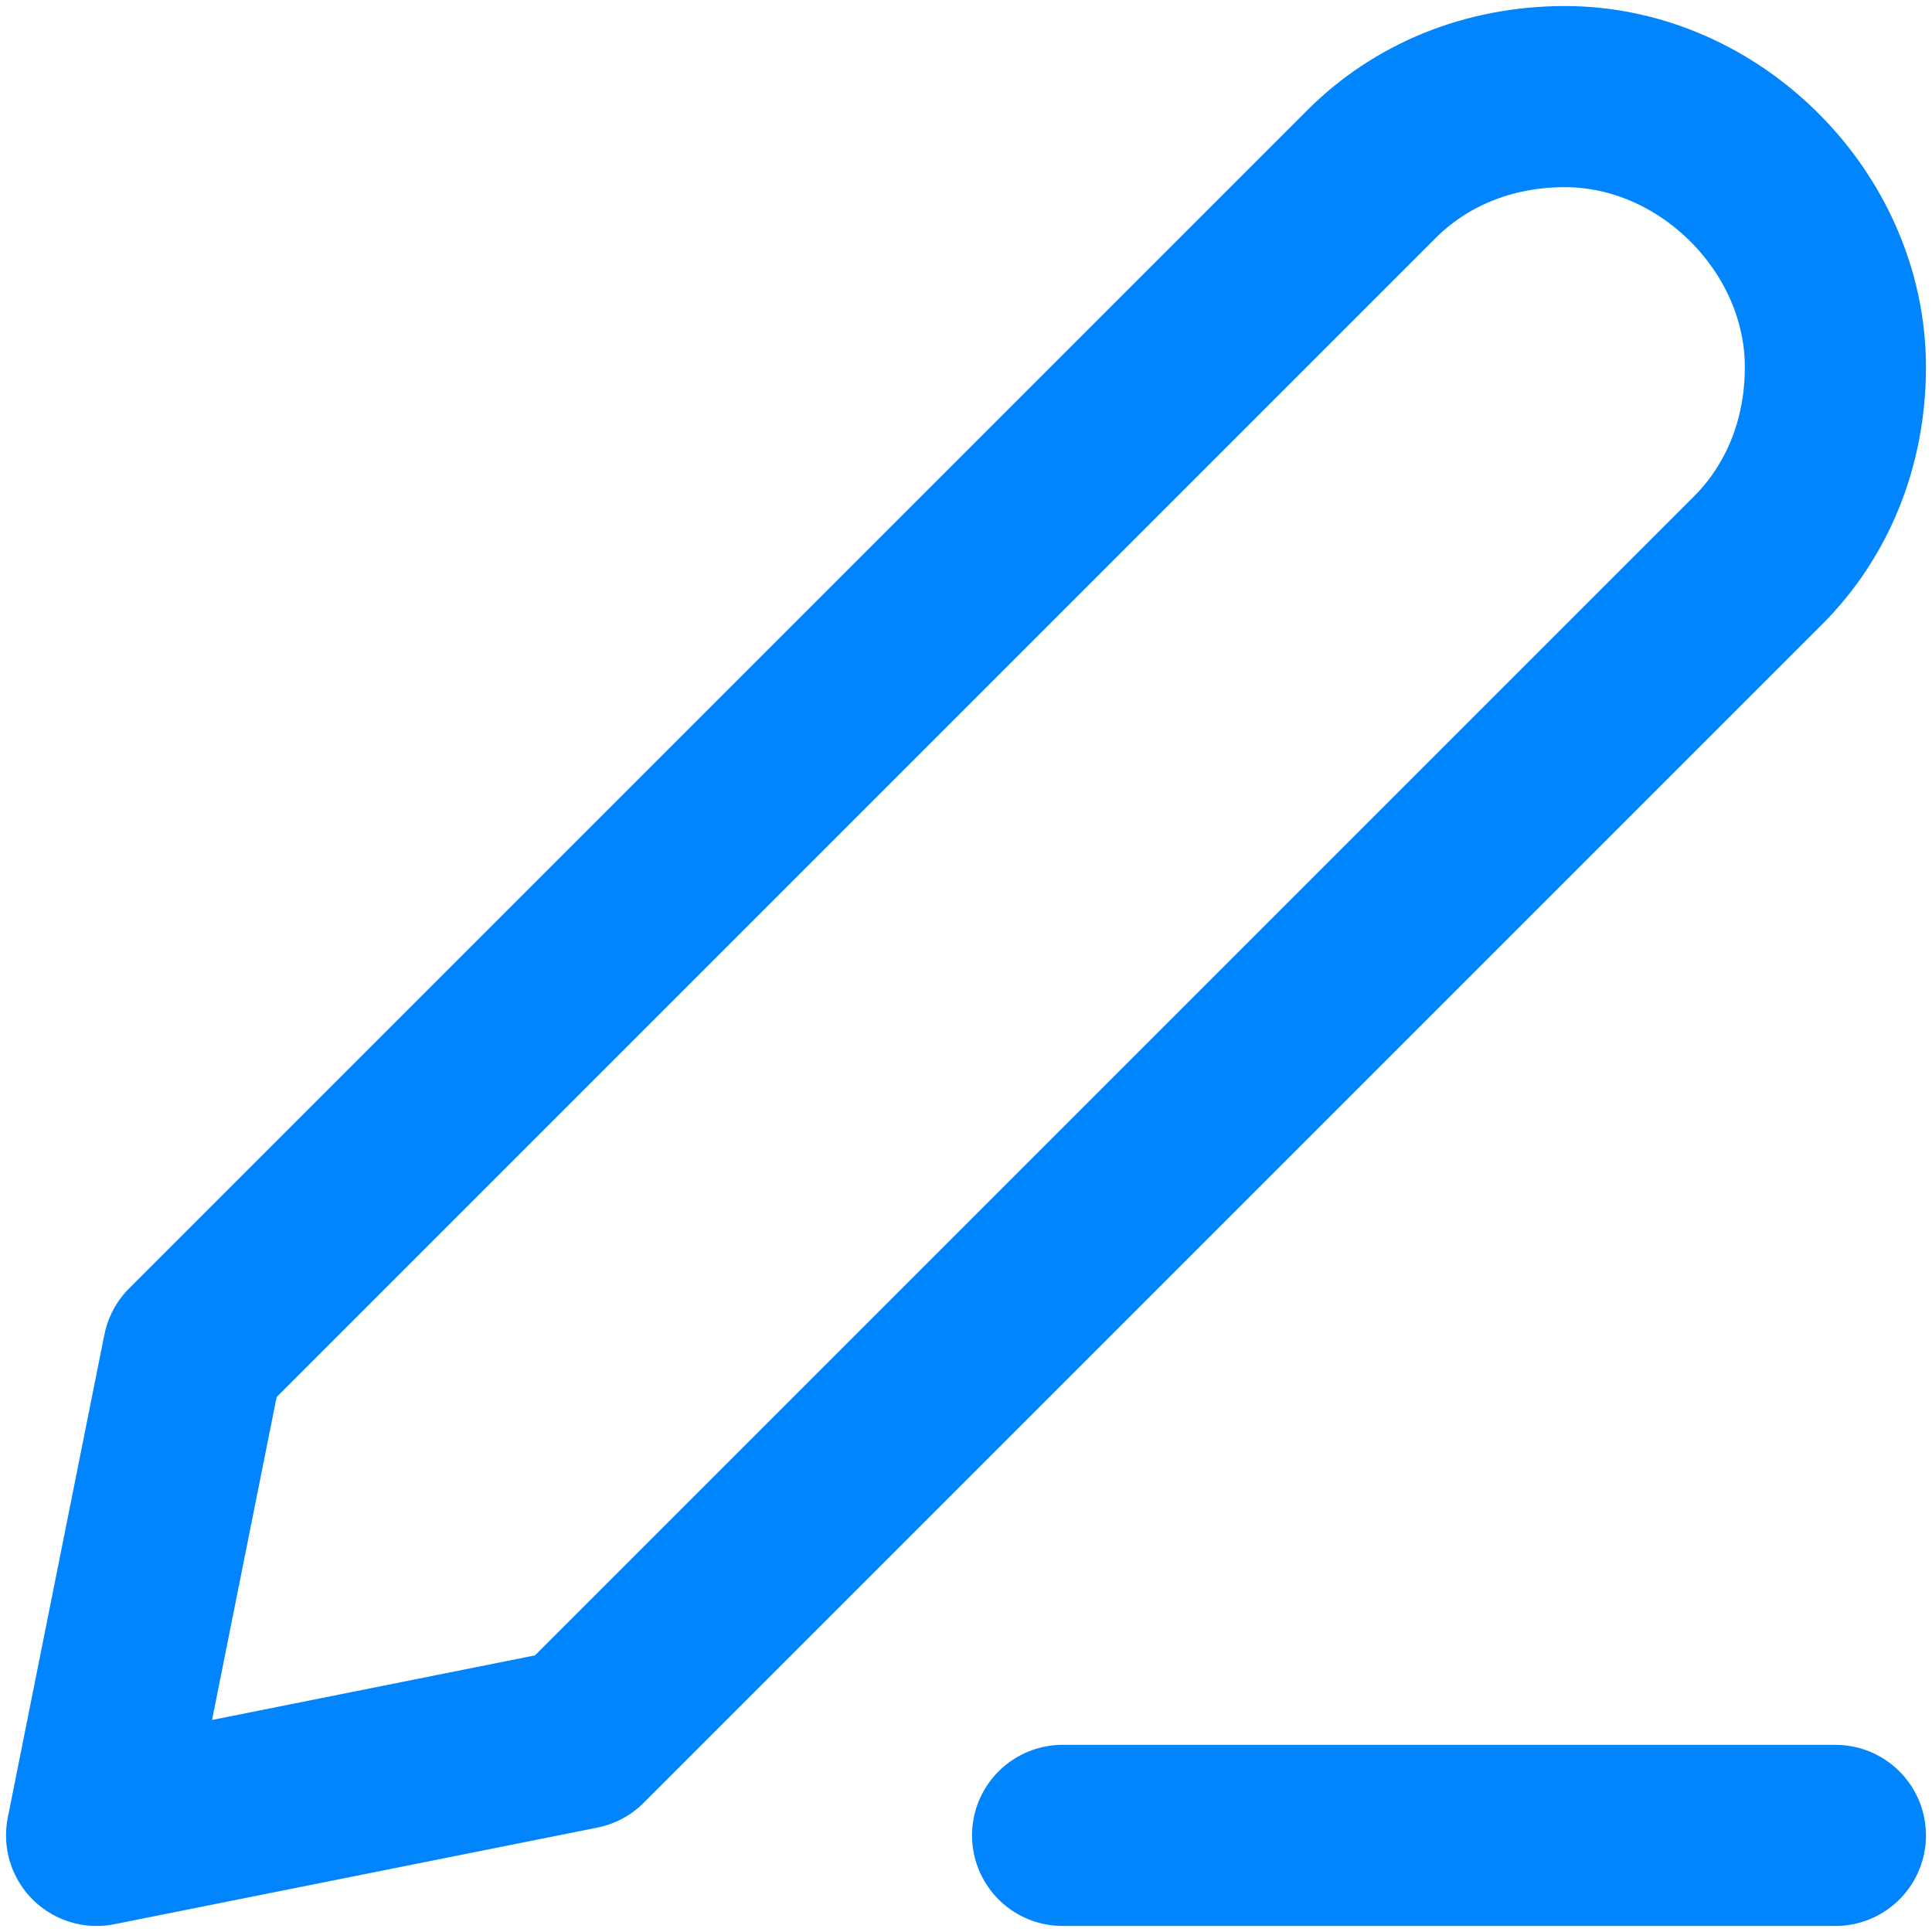
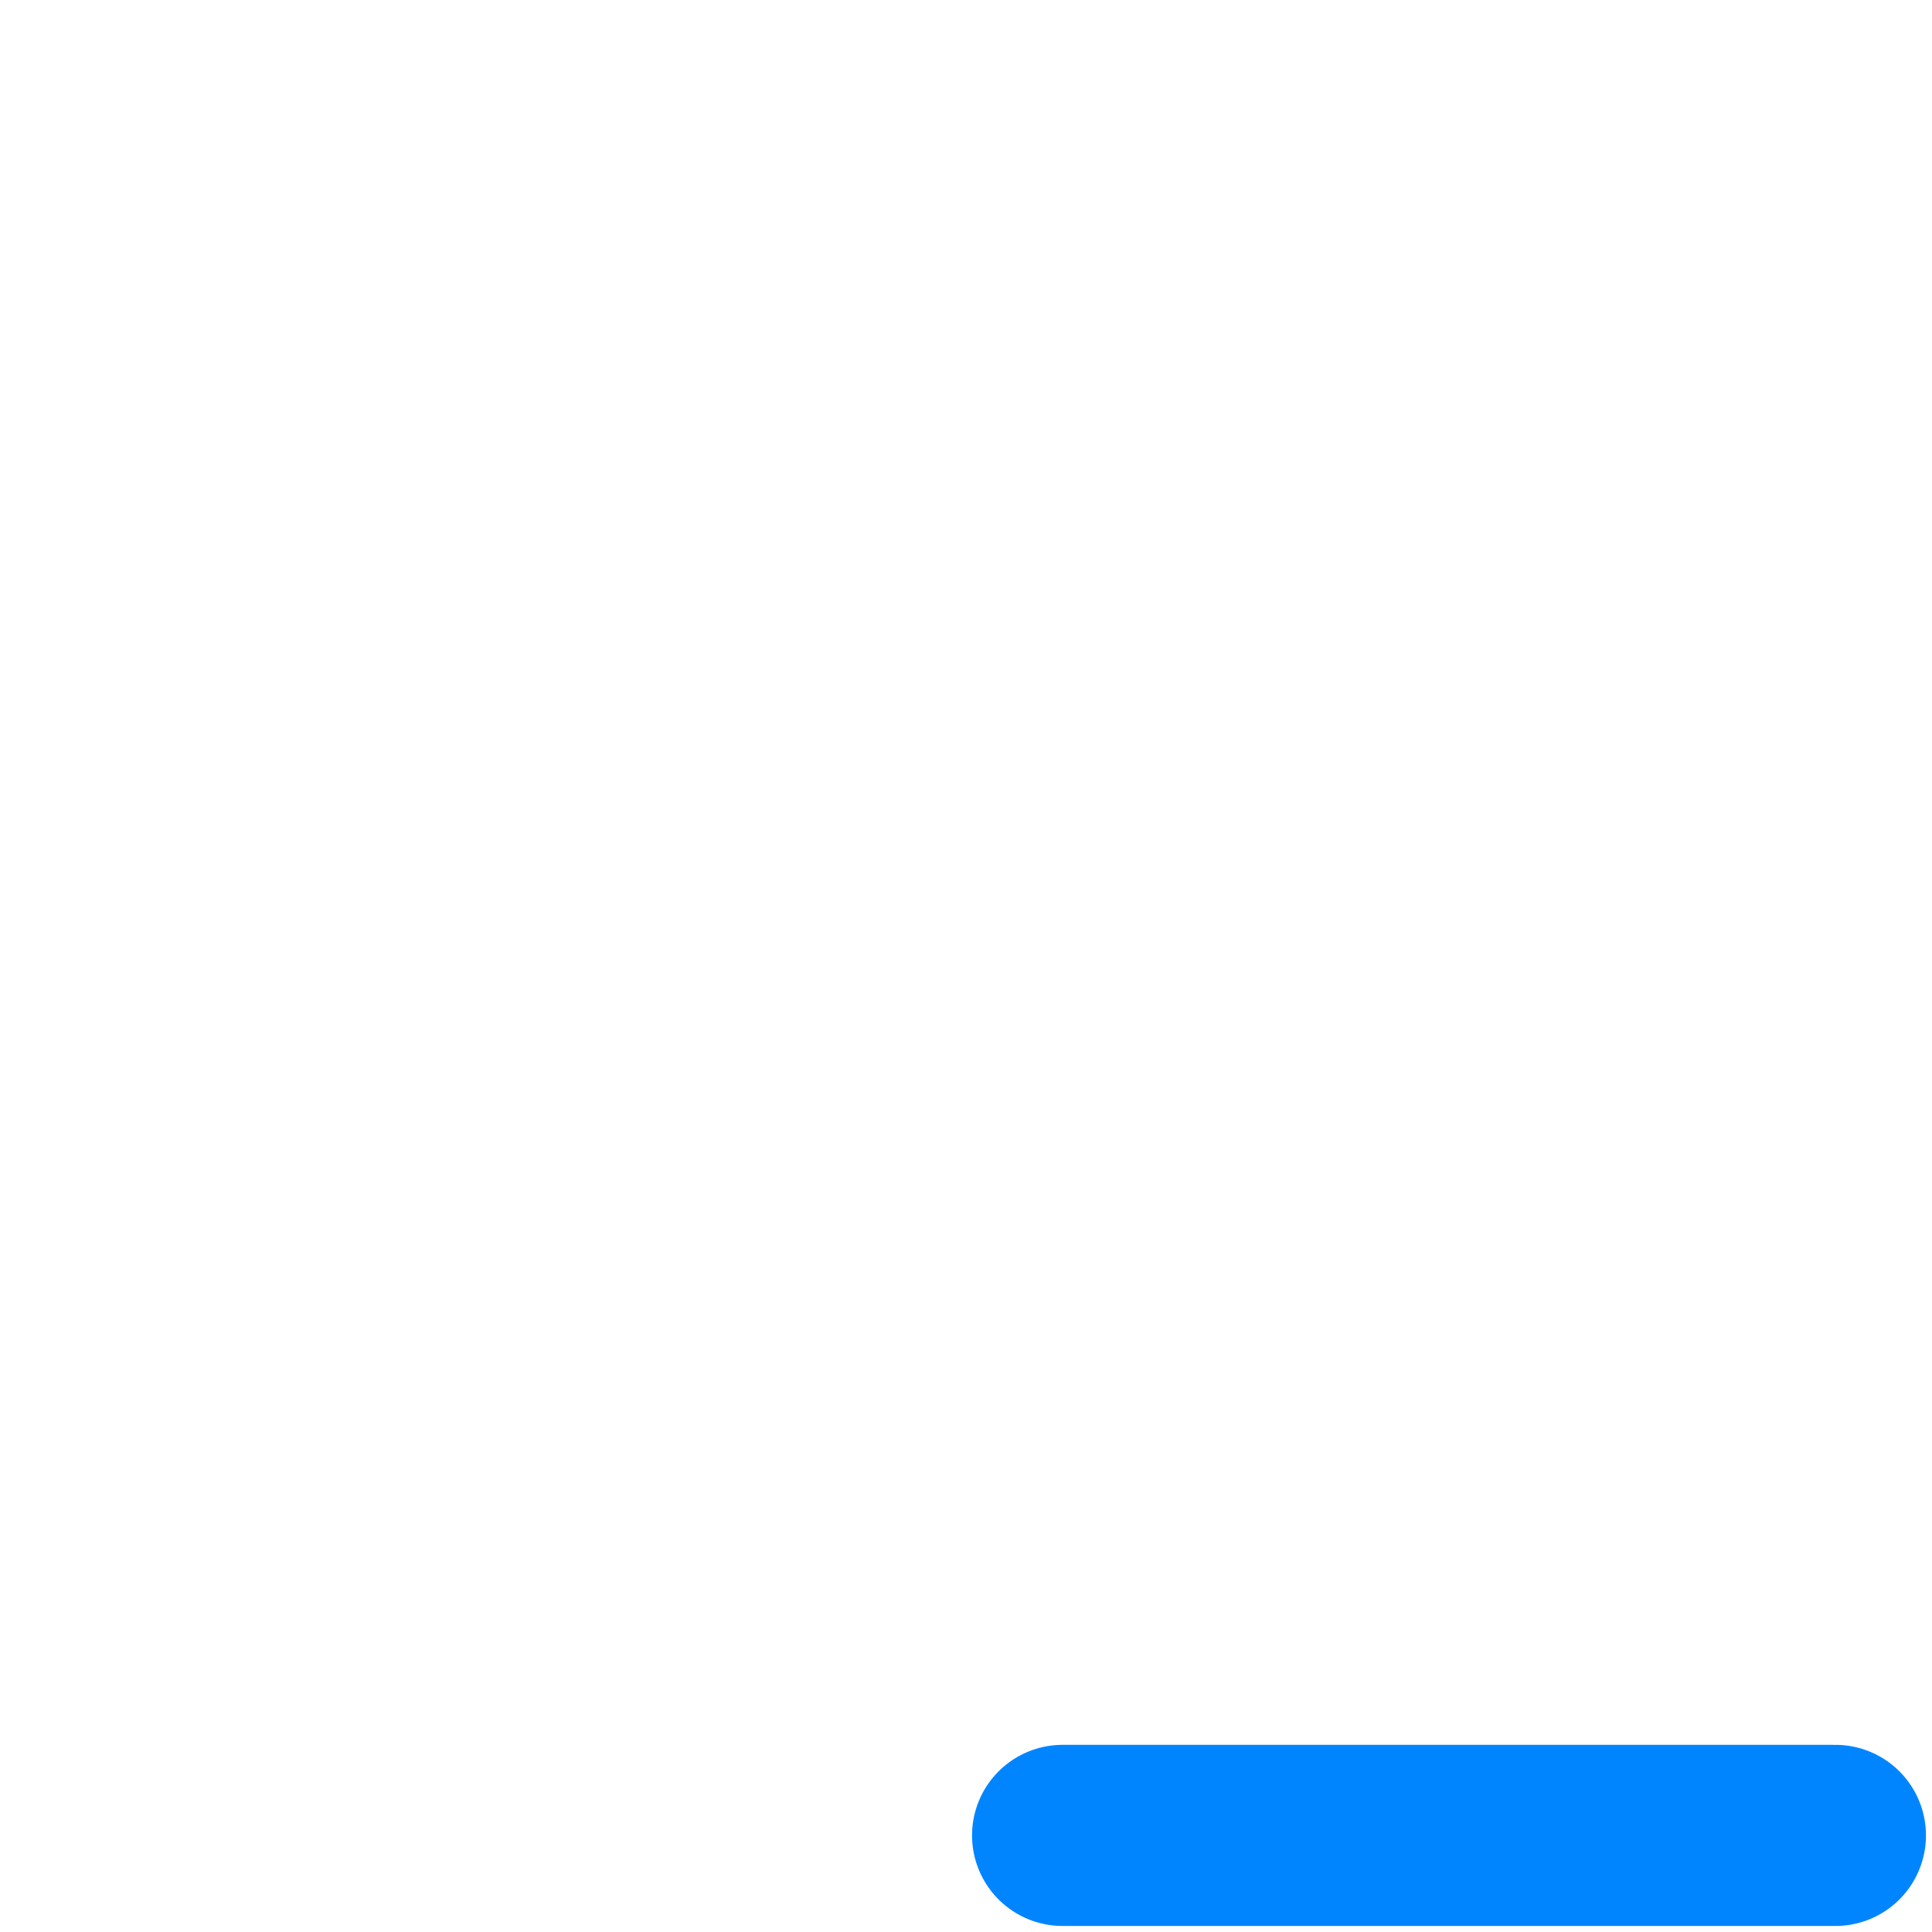
<svg xmlns="http://www.w3.org/2000/svg" width="16" height="16" viewBox="0 0 16 16" fill="none">
-   <path d="M0.8 15.2L1.6 11.2L11.36 1.44C11.76 1.04 12.32 0.8 12.96 0.8C14.16 0.8 15.2 1.84 15.2 3.04C15.2 3.68 14.96 4.24 14.56 4.64L4.8 14.4L0.8 15.2Z" stroke="#0085FF" stroke-width="1.5" stroke-miterlimit="10" stroke-linecap="round" stroke-linejoin="round" />
  <path d="M8.8 15.2H15.2" stroke="#0085FF" stroke-width="1.5" stroke-miterlimit="10" stroke-linecap="round" stroke-linejoin="round" />
</svg>